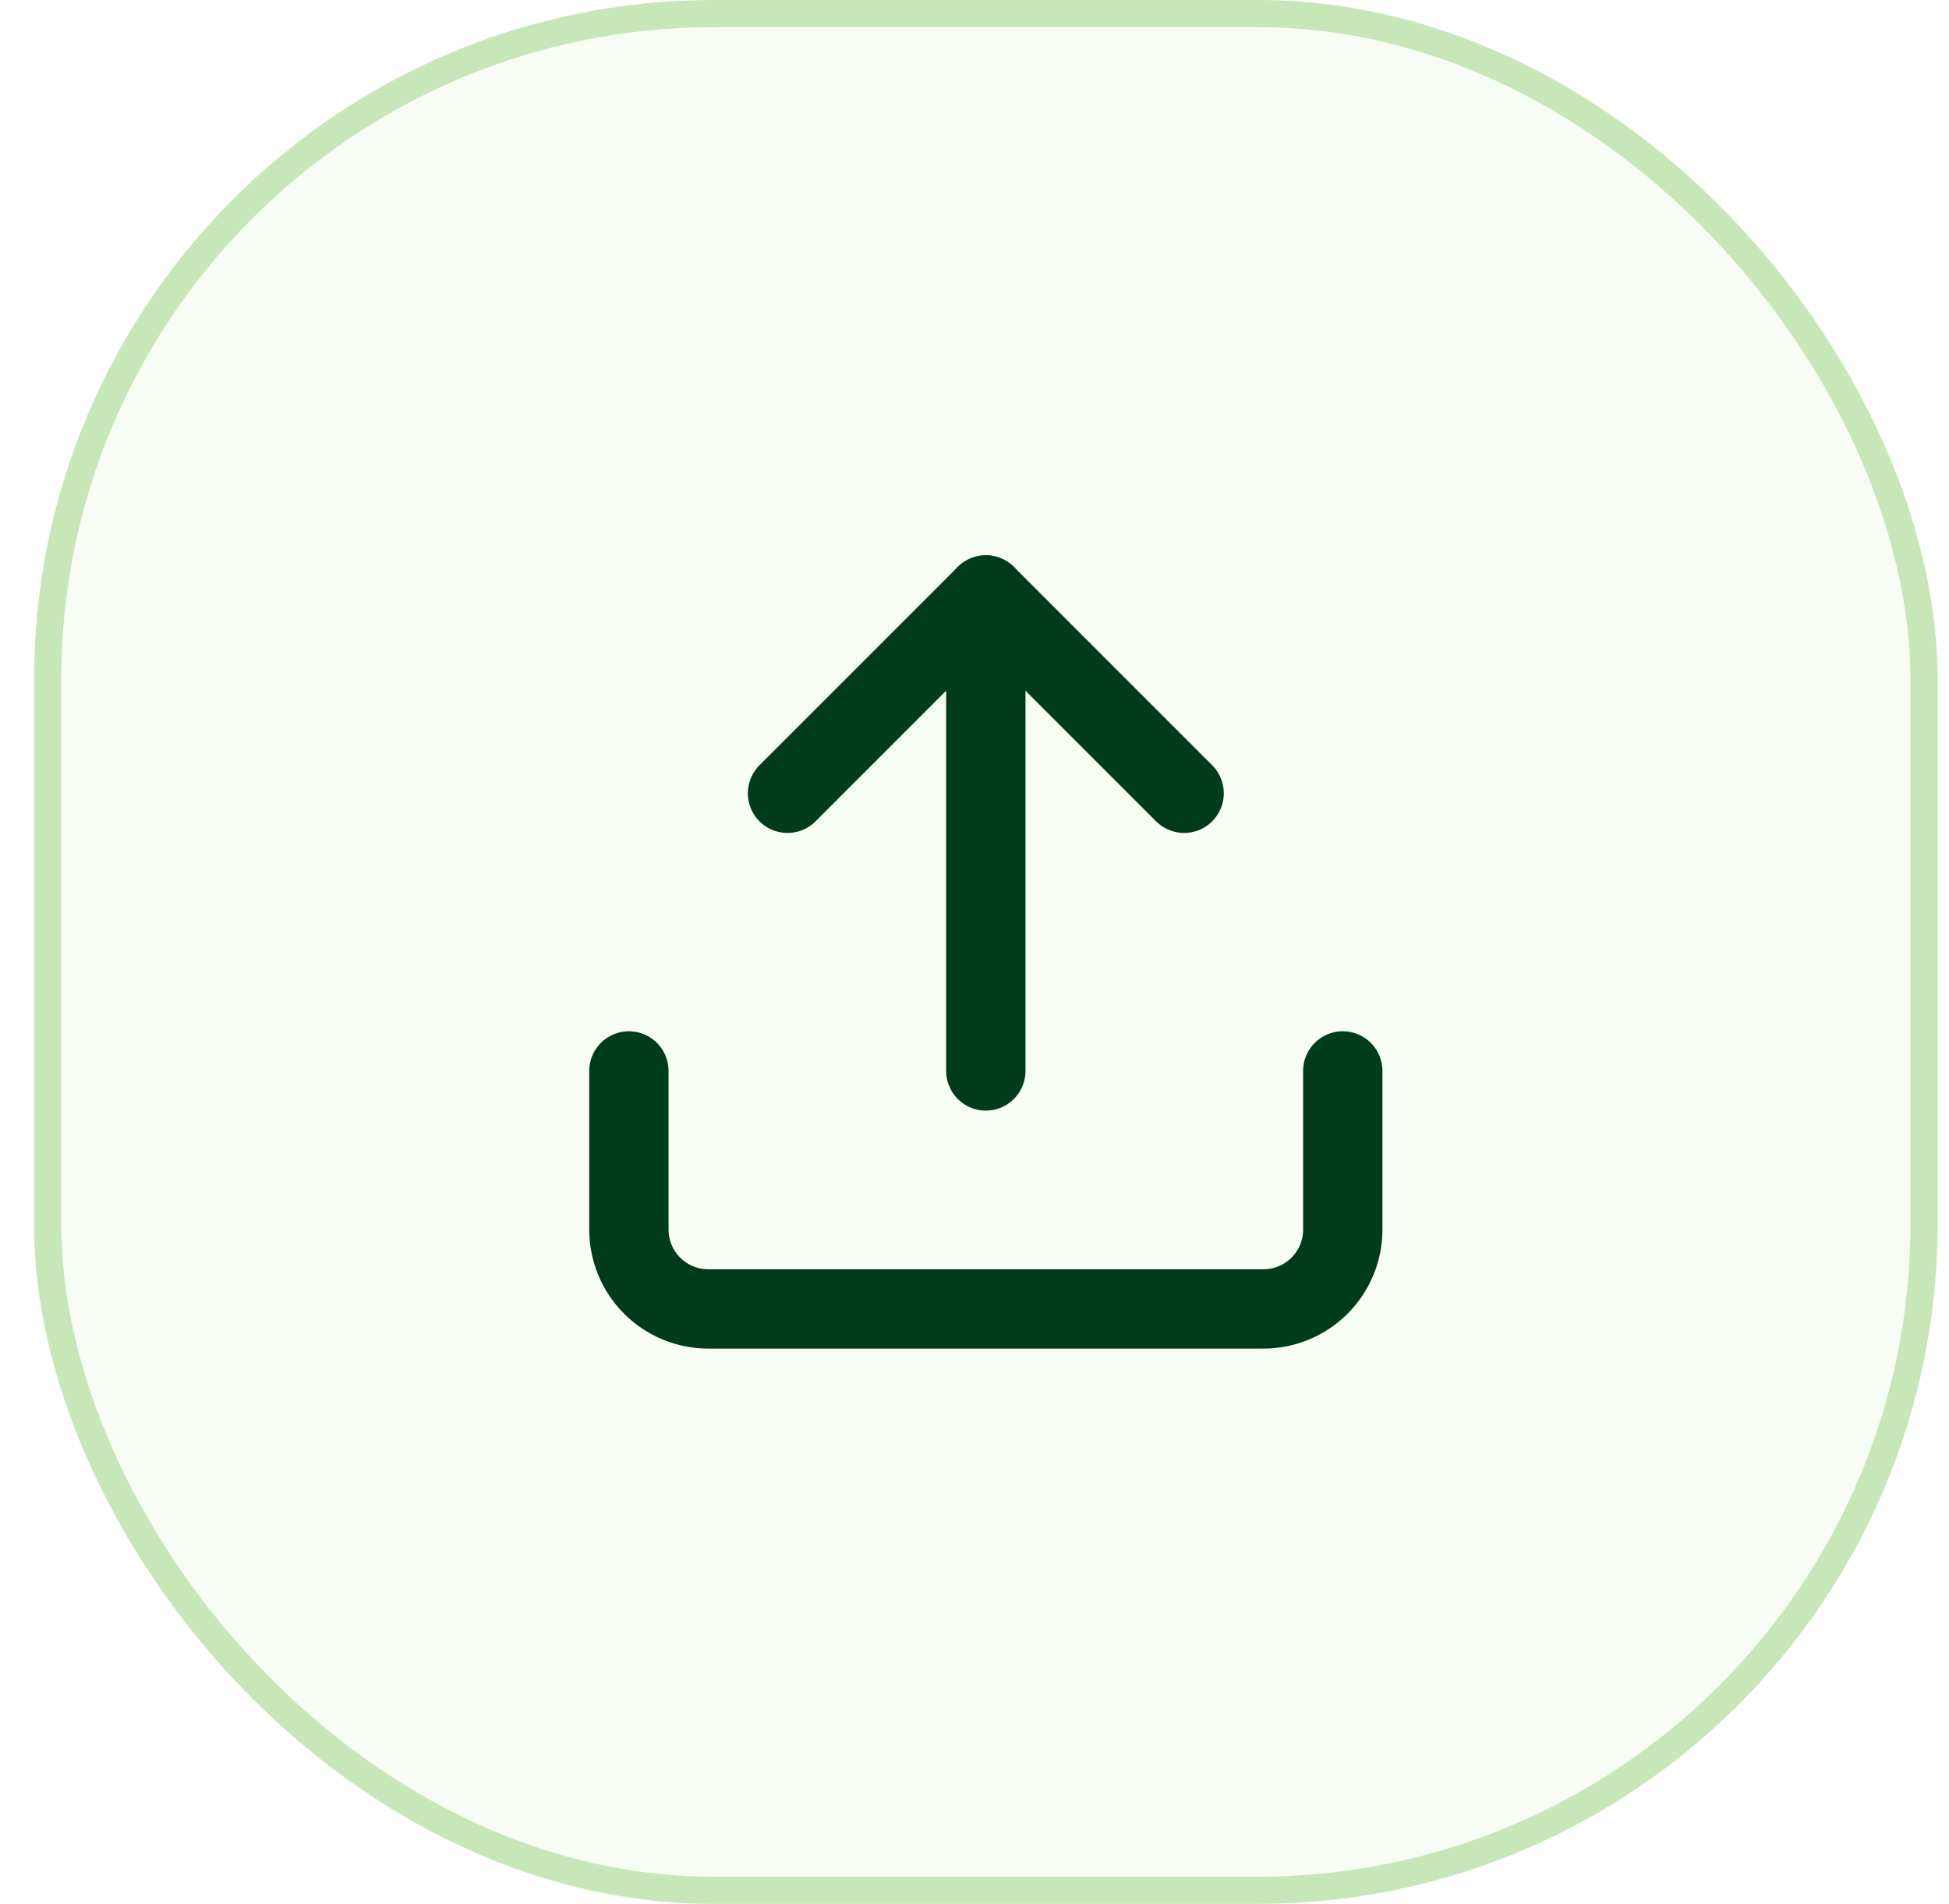
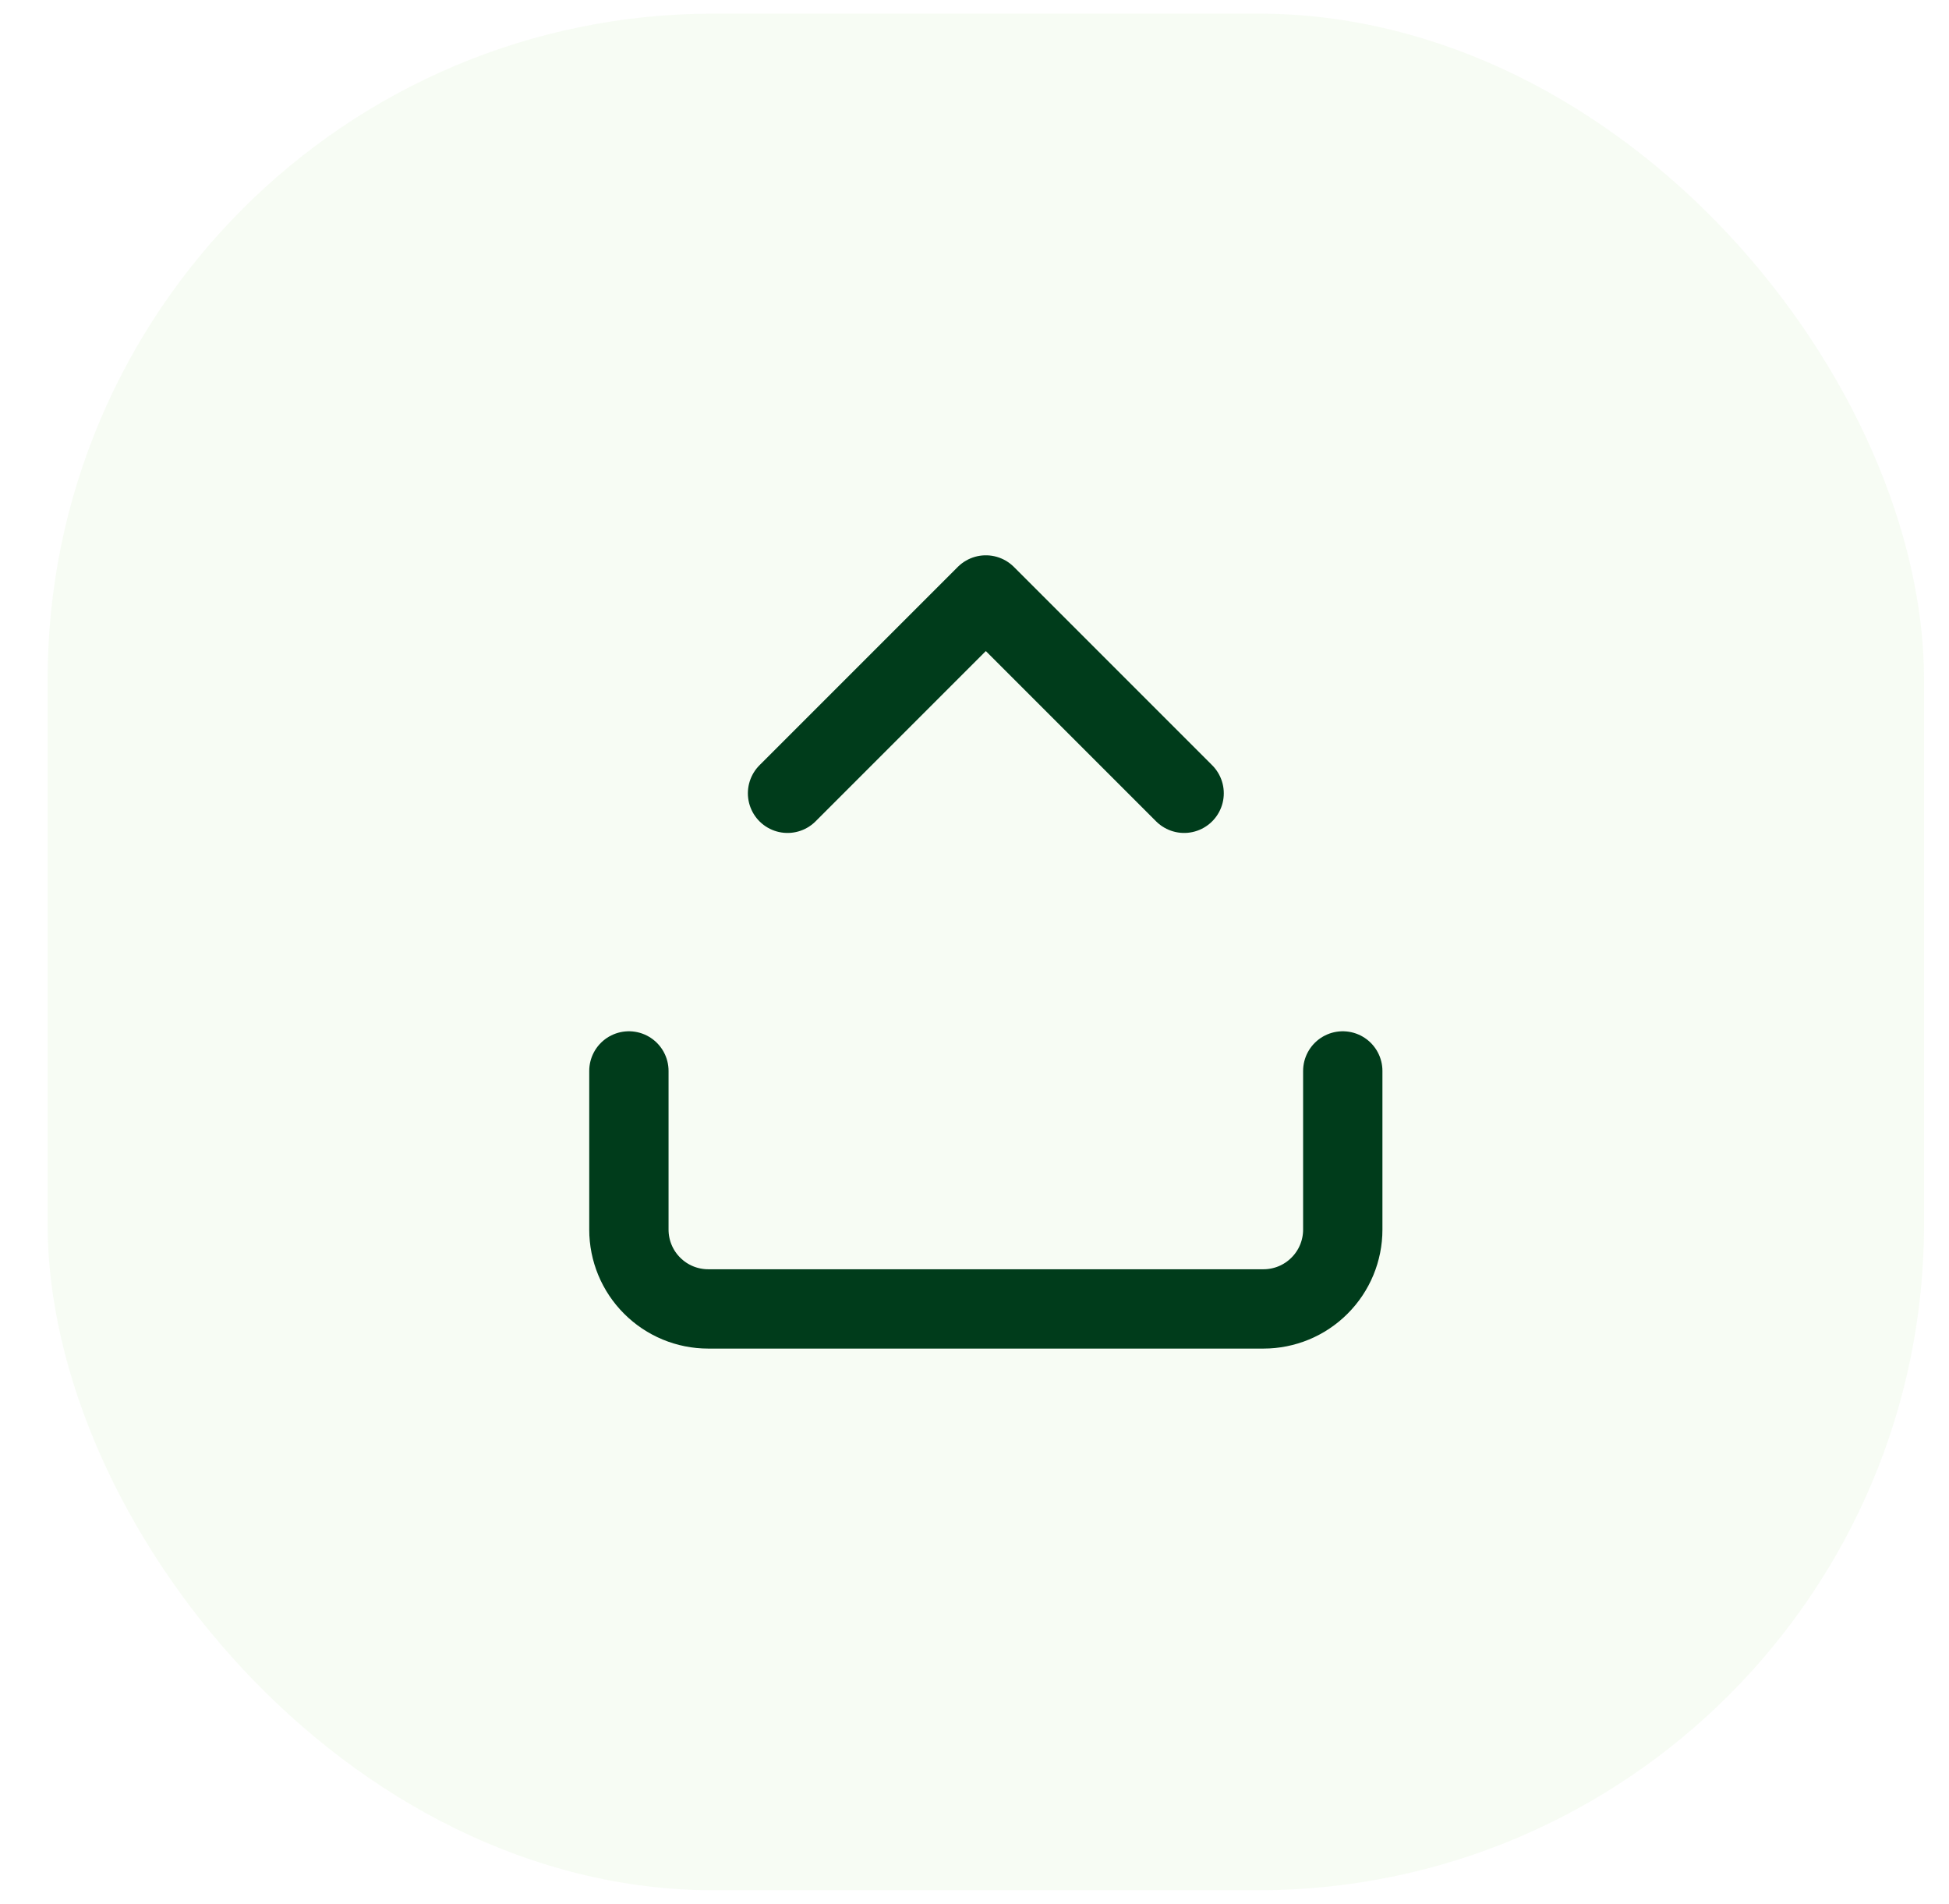
<svg xmlns="http://www.w3.org/2000/svg" width="43" height="42" viewBox="0 0 43 42" fill="none">
  <rect x="1.05" y="0.3" width="41.4" height="41.4" rx="14.7" fill="#C8E7B8" fill-opacity="0.16" />
-   <rect x="1.05" y="0.3" width="41.4" height="41.4" rx="14.7" stroke="#C8E7B8" stroke-width="0.6" />
-   <path d="M21.75 13.125V23.625" stroke="#003C1B" stroke-width="1.75" stroke-linecap="round" stroke-linejoin="round" />
  <path d="M26.125 17.5L21.75 13.125L17.375 17.5" stroke="#003C1B" stroke-width="1.75" stroke-linecap="round" stroke-linejoin="round" />
  <path d="M29.625 23.625V27.125C29.625 27.589 29.441 28.034 29.112 28.362C28.784 28.691 28.339 28.875 27.875 28.875H15.625C15.161 28.875 14.716 28.691 14.388 28.362C14.059 28.034 13.875 27.589 13.875 27.125V23.625" stroke="#003C1B" stroke-width="1.75" stroke-linecap="round" stroke-linejoin="round" />
</svg>